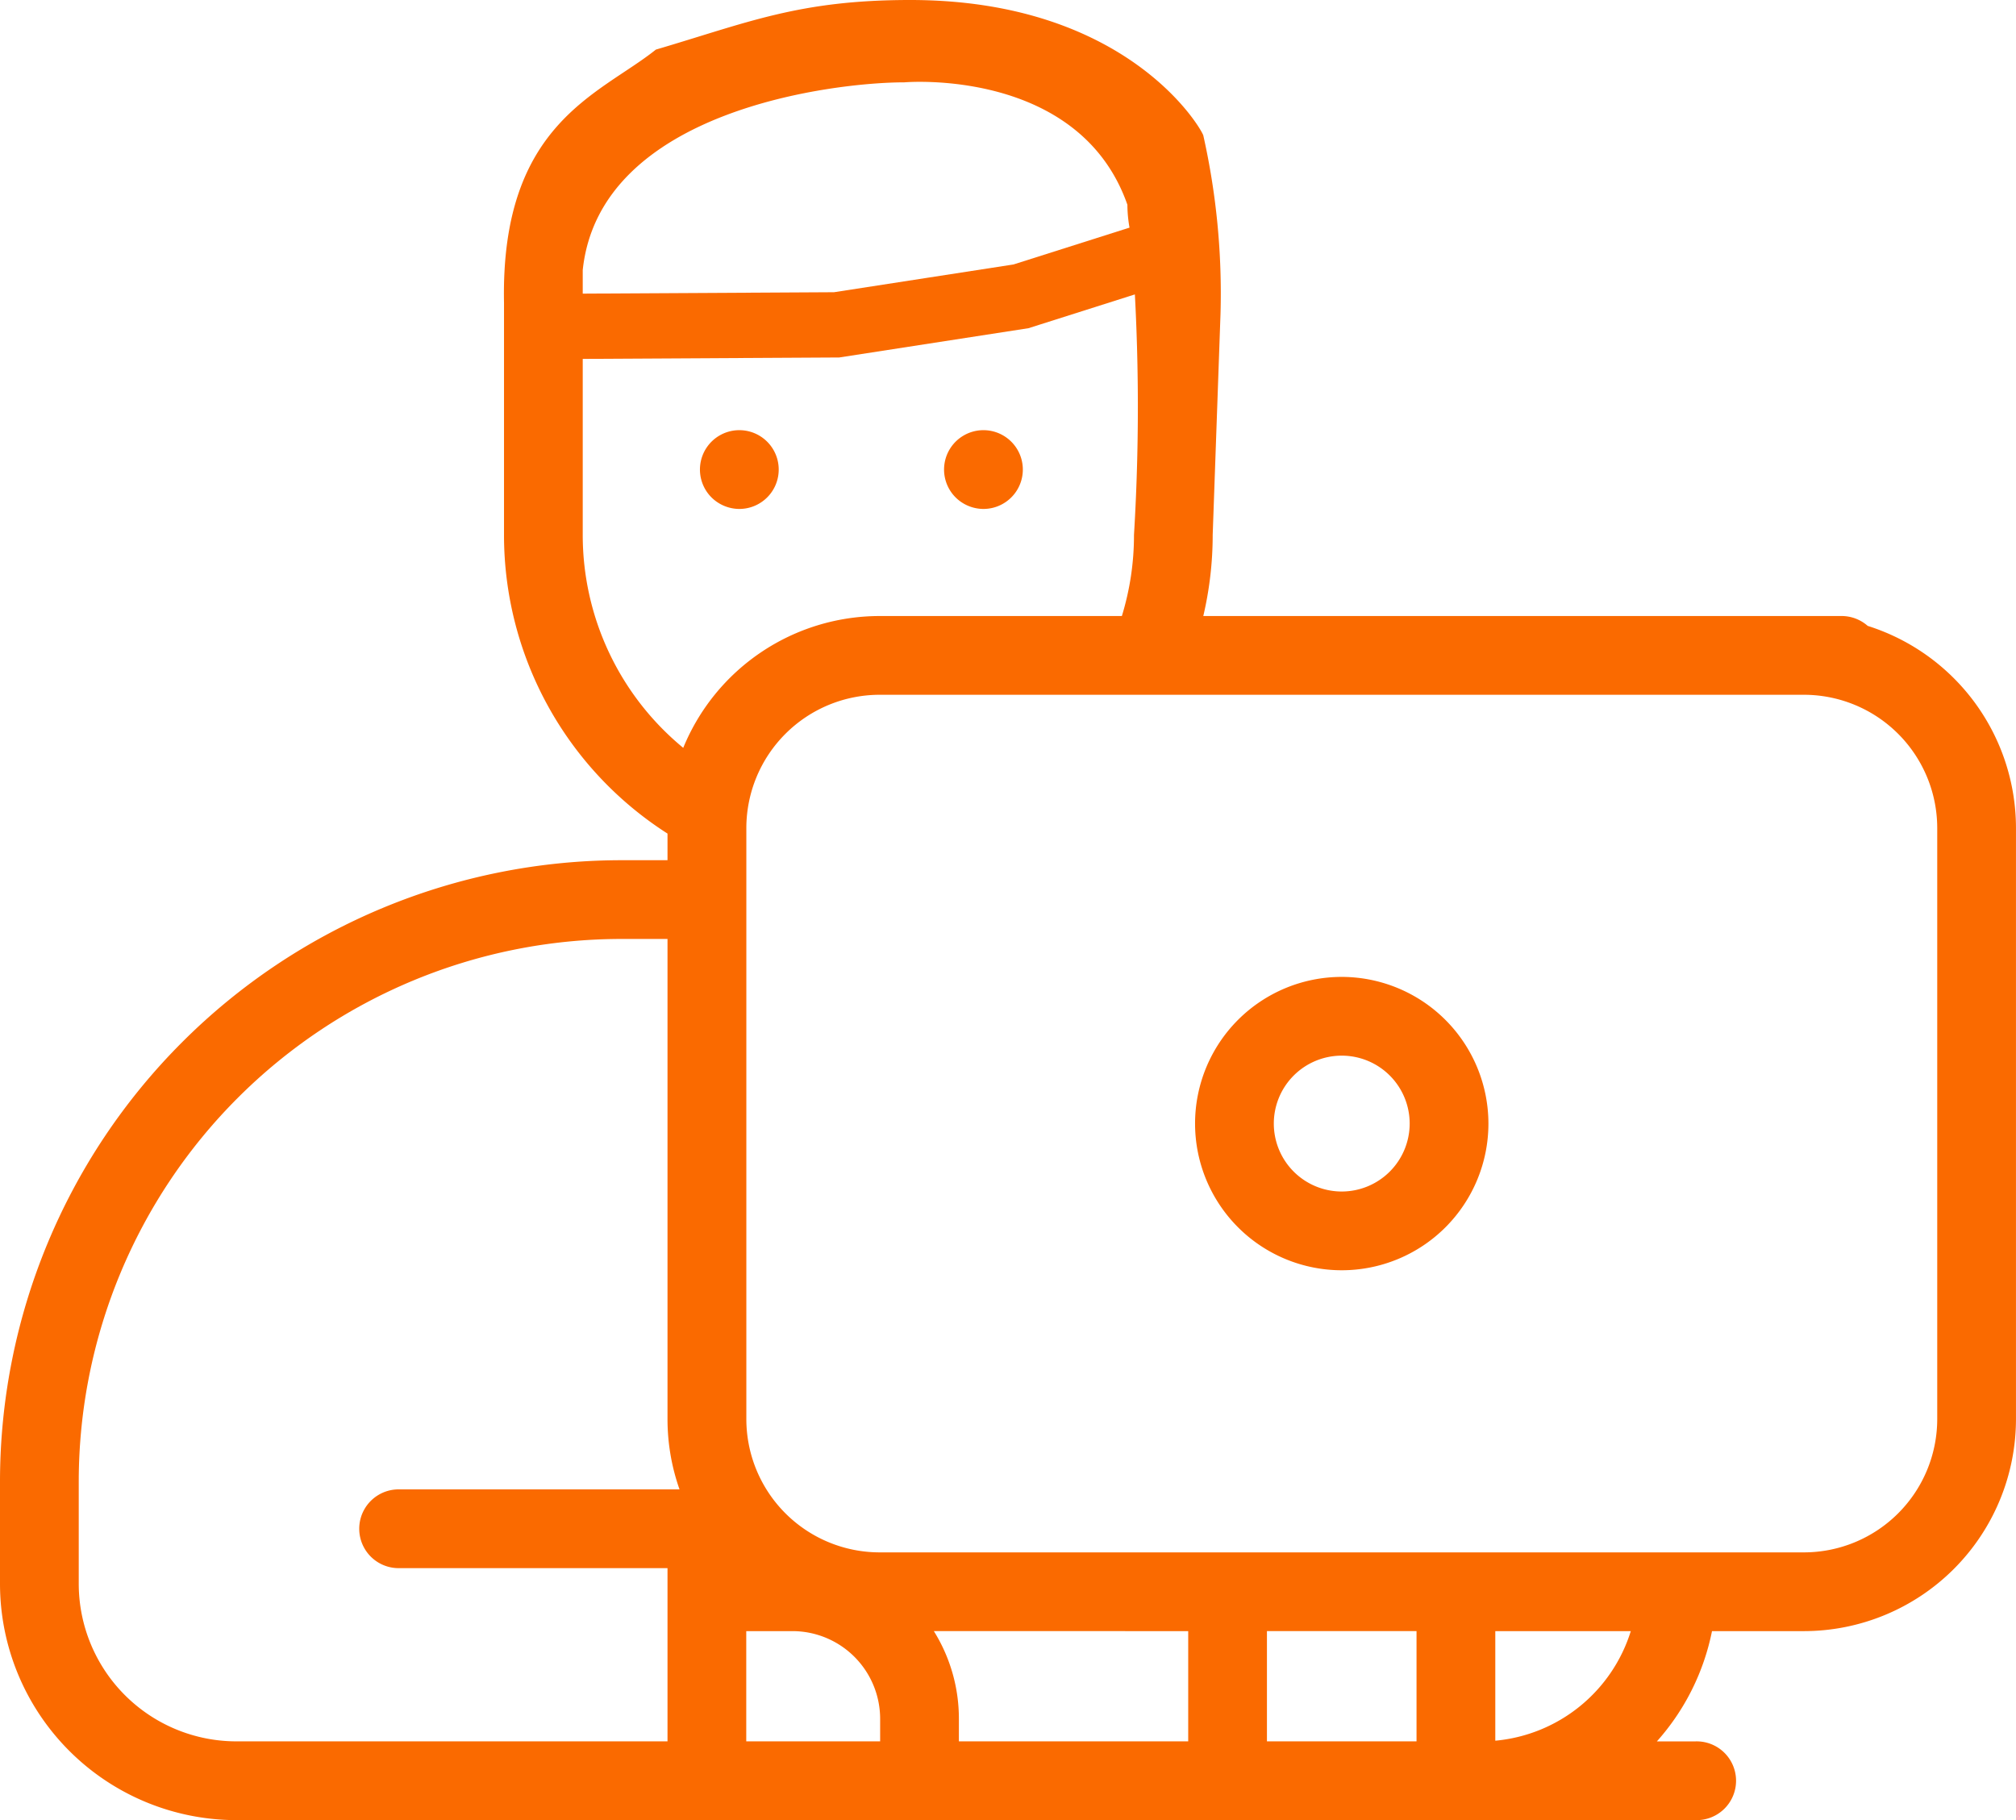
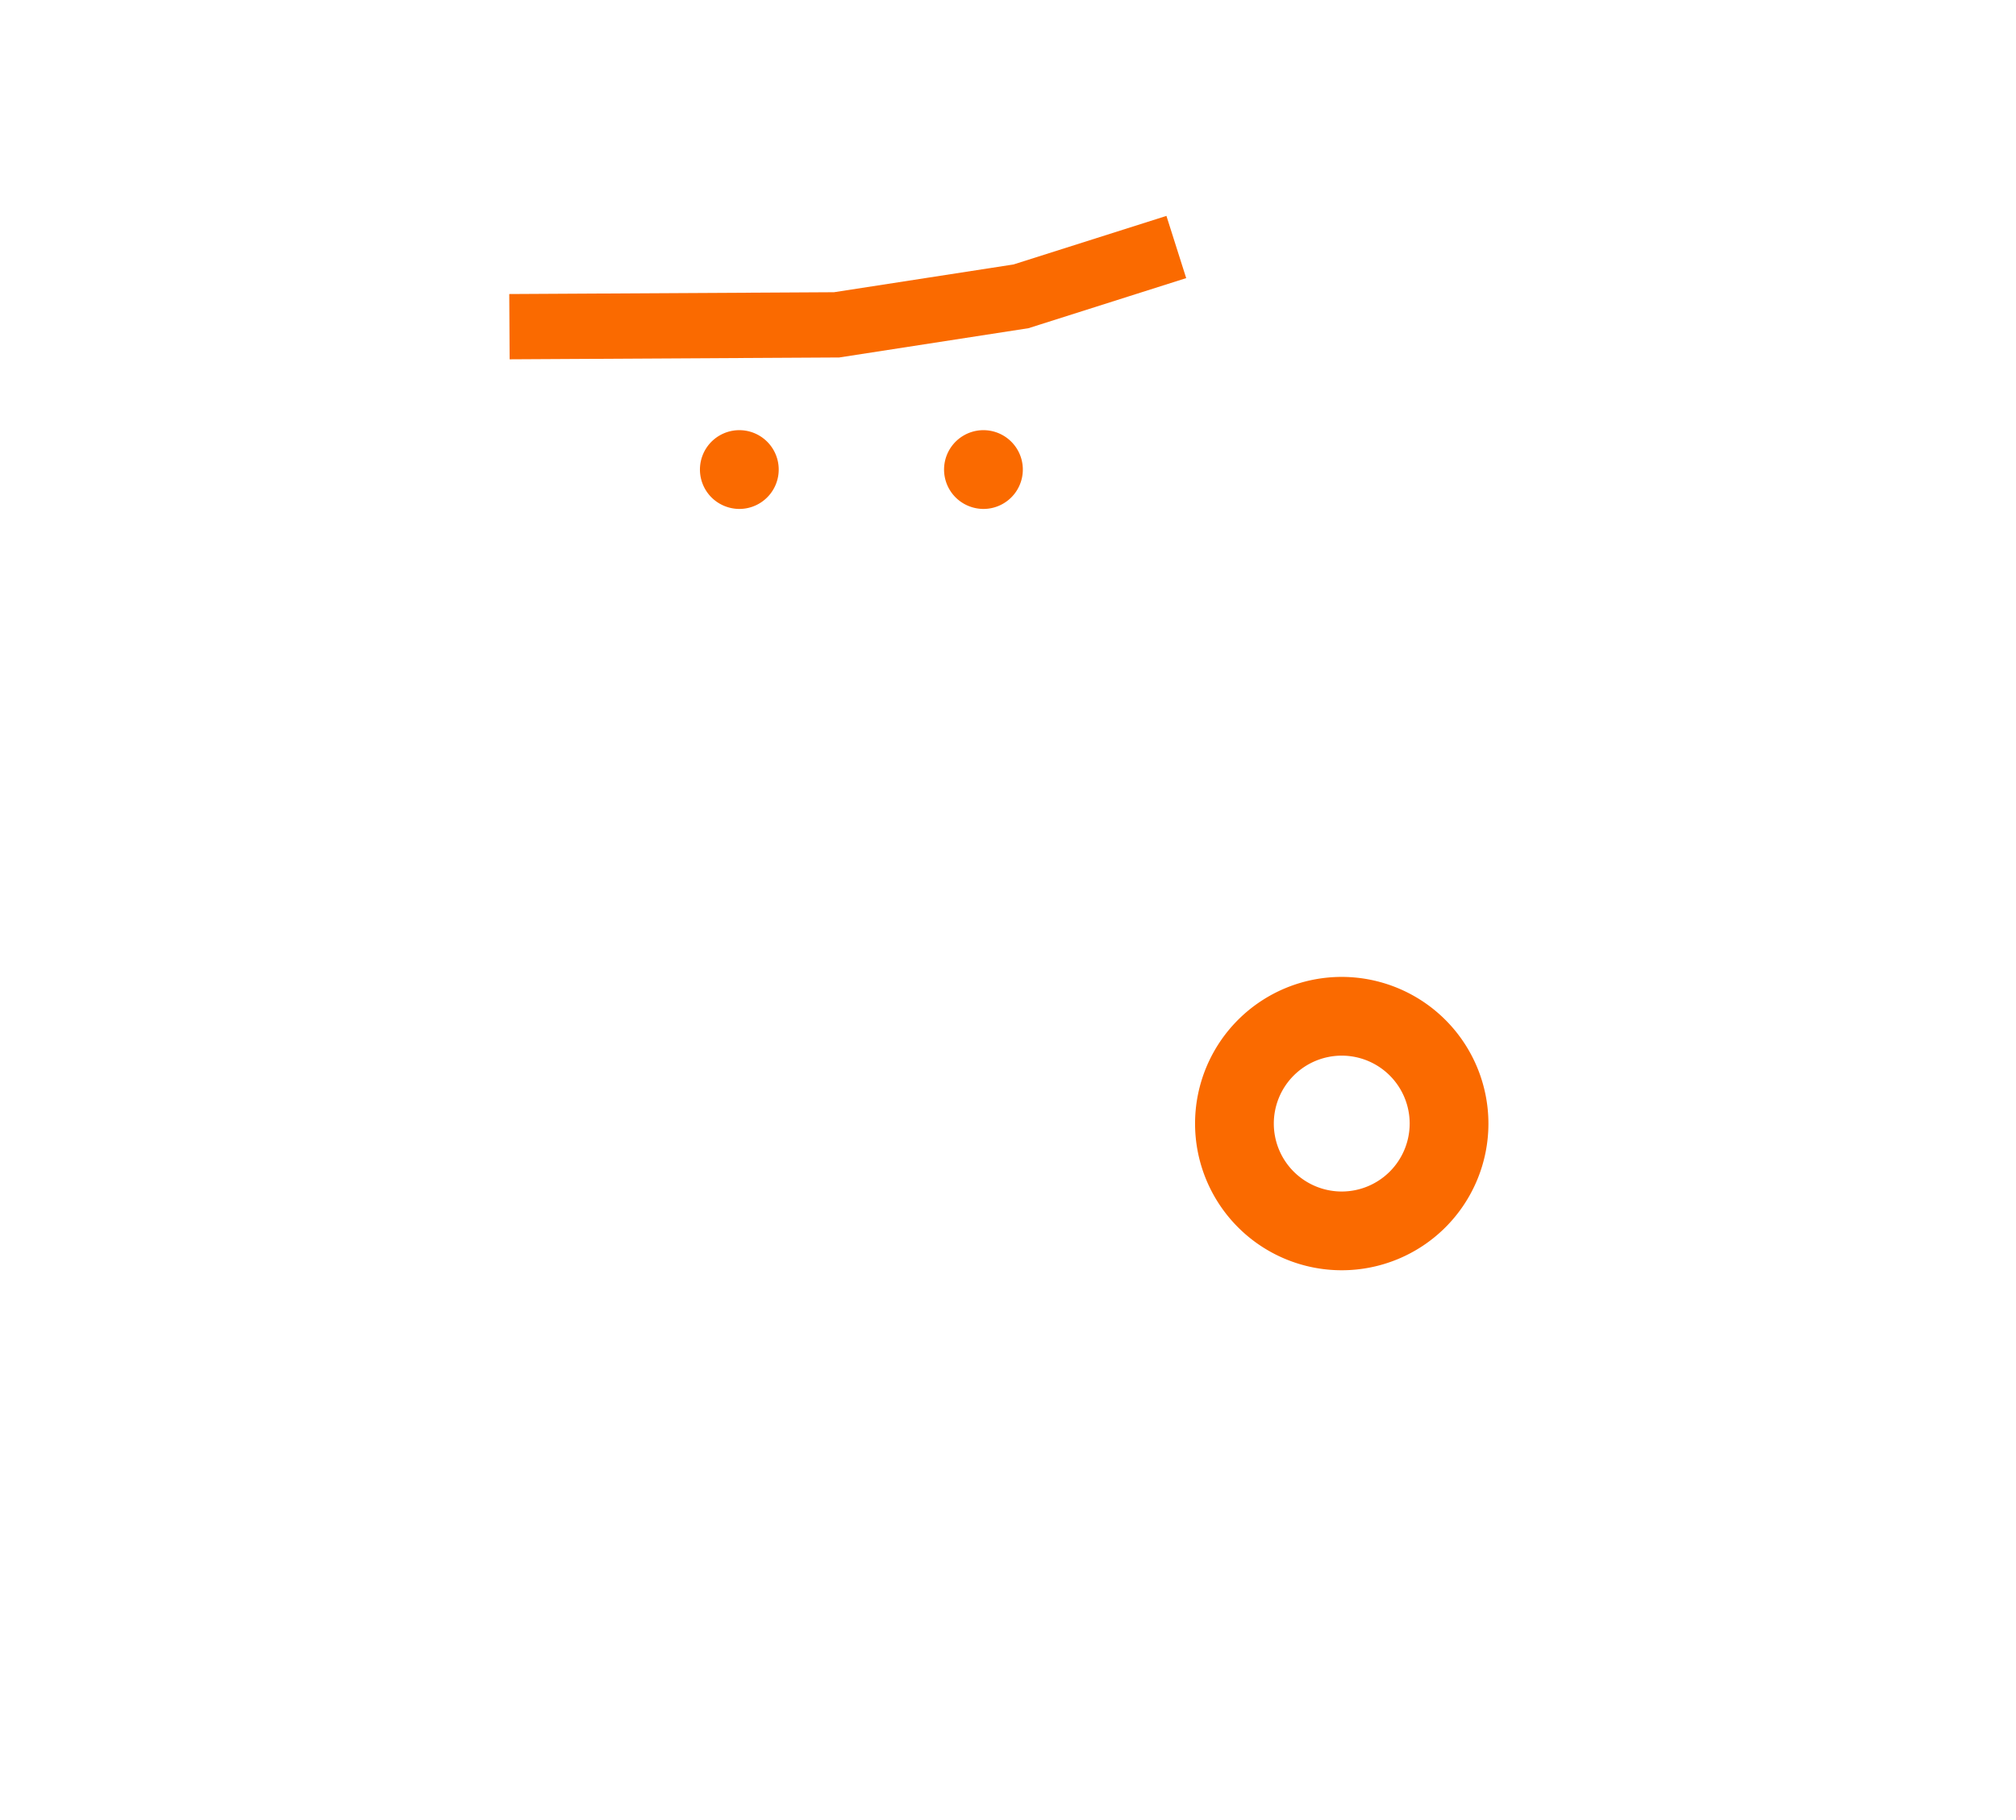
<svg xmlns="http://www.w3.org/2000/svg" width="92.65" height="83.65" viewBox="0 0 92.65 83.65">
  <defs>
    <style>.a{fill:#fa6a00;}.b{fill:none;stroke:#fa6a00;stroke-width:3px;}</style>
  </defs>
  <g transform="translate(-791 -297.466)">
    <g transform="translate(791 288.466)">
      <g transform="translate(0 0)">
        <path class="a" d="M241.57,168.139a1.81,1.81,0,1,0-1.279-.53A1.822,1.822,0,0,0,241.57,168.139Z" transform="translate(-196.374 -135.749)" />
        <path class="a" d="M179.57,168.139a1.81,1.81,0,1,0-1.279-.53A1.823,1.823,0,0,0,179.57,168.139Z" transform="translate(-145.593 -135.749)" />
-         <path class="a" d="M82.907,37.312a1.81,1.81,0,1,0,0,3.619,6.13,6.13,0,0,1,6.123,6.123V74.222a6.13,6.13,0,0,1-6.123,6.123H40.419A6.13,6.13,0,0,1,34.3,74.222V47.054a6.13,6.13,0,0,1,6.123-6.123H84.594a1.81,1.81,0,1,0,0-3.619H55.3a16.291,16.291,0,0,0,.432-3.726l.359-10.146a33.2,33.2,0,0,0-.791-8.219C55.167,14.834,51.759,9,41.832,9c-5.122,0-7.457,1.034-11.689,2.279-2.58,2.068-7.142,3.381-6.98,11.642V33.587A16.283,16.283,0,0,0,30.677,47.31v1.224H28.536A28.568,28.568,0,0,0,0,77.07v4.723A10.87,10.87,0,0,0,10.857,92.65H77.932a1.81,1.81,0,1,0,0-3.619H76.146a10.79,10.79,0,0,0,2.533-5.067h4.228a9.753,9.753,0,0,0,9.742-9.742V47.054a9.753,9.753,0,0,0-9.742-9.742Zm-28.3,46.652V89.03H44.068V87.992a7.6,7.6,0,0,0-1.151-4.029ZM26.781,33.586V21.409c.781-7.375,11.589-8.625,14.781-8.625,0,0,8.033-.7,10.25,5.625a6.117,6.117,0,0,0,.156,1.337,97.465,97.465,0,0,1,.147,13.84,12.635,12.635,0,0,1-.557,3.726H40.419A9.756,9.756,0,0,0,31.4,43.37,12.664,12.664,0,0,1,26.781,33.586ZM10.857,89.03a7.246,7.246,0,0,1-7.238-7.238V77.07A24.945,24.945,0,0,1,28.536,52.153h2.141V74.222a9.694,9.694,0,0,0,.552,3.228H18.277a1.81,1.81,0,0,0,0,3.619h12.4V89.03Zm23.439,0V83.964H36.42a4.033,4.033,0,0,1,4.029,4.029V89.03Zm23.929-5.067H65.1V89.03H58.225ZM68.72,89V83.964h6.227A7.209,7.209,0,0,1,68.72,89Z" transform="translate(0 0)" />
-         <path class="a" d="M310.253,297.846a6.741,6.741,0,1,0,6.741,6.741A6.748,6.748,0,0,0,310.253,297.846Zm0,9.863a3.122,3.122,0,1,1,3.122-3.122A3.125,3.125,0,0,1,310.253,307.709Z" transform="translate(-248.59 -243.949)" />
+         <path class="a" d="M310.253,297.846a6.741,6.741,0,1,0,6.741,6.741A6.748,6.748,0,0,0,310.253,297.846Zm0,9.863a3.122,3.122,0,1,1,3.122-3.122A3.125,3.125,0,0,1,310.253,307.709" transform="translate(-248.59 -243.949)" />
      </g>
    </g>
    <path class="b" d="M.433-.565,14.5,4.745l8.38,1.813L30.357,7" transform="translate(814.211 313.162) rotate(-21)" />
  </g>
</svg>